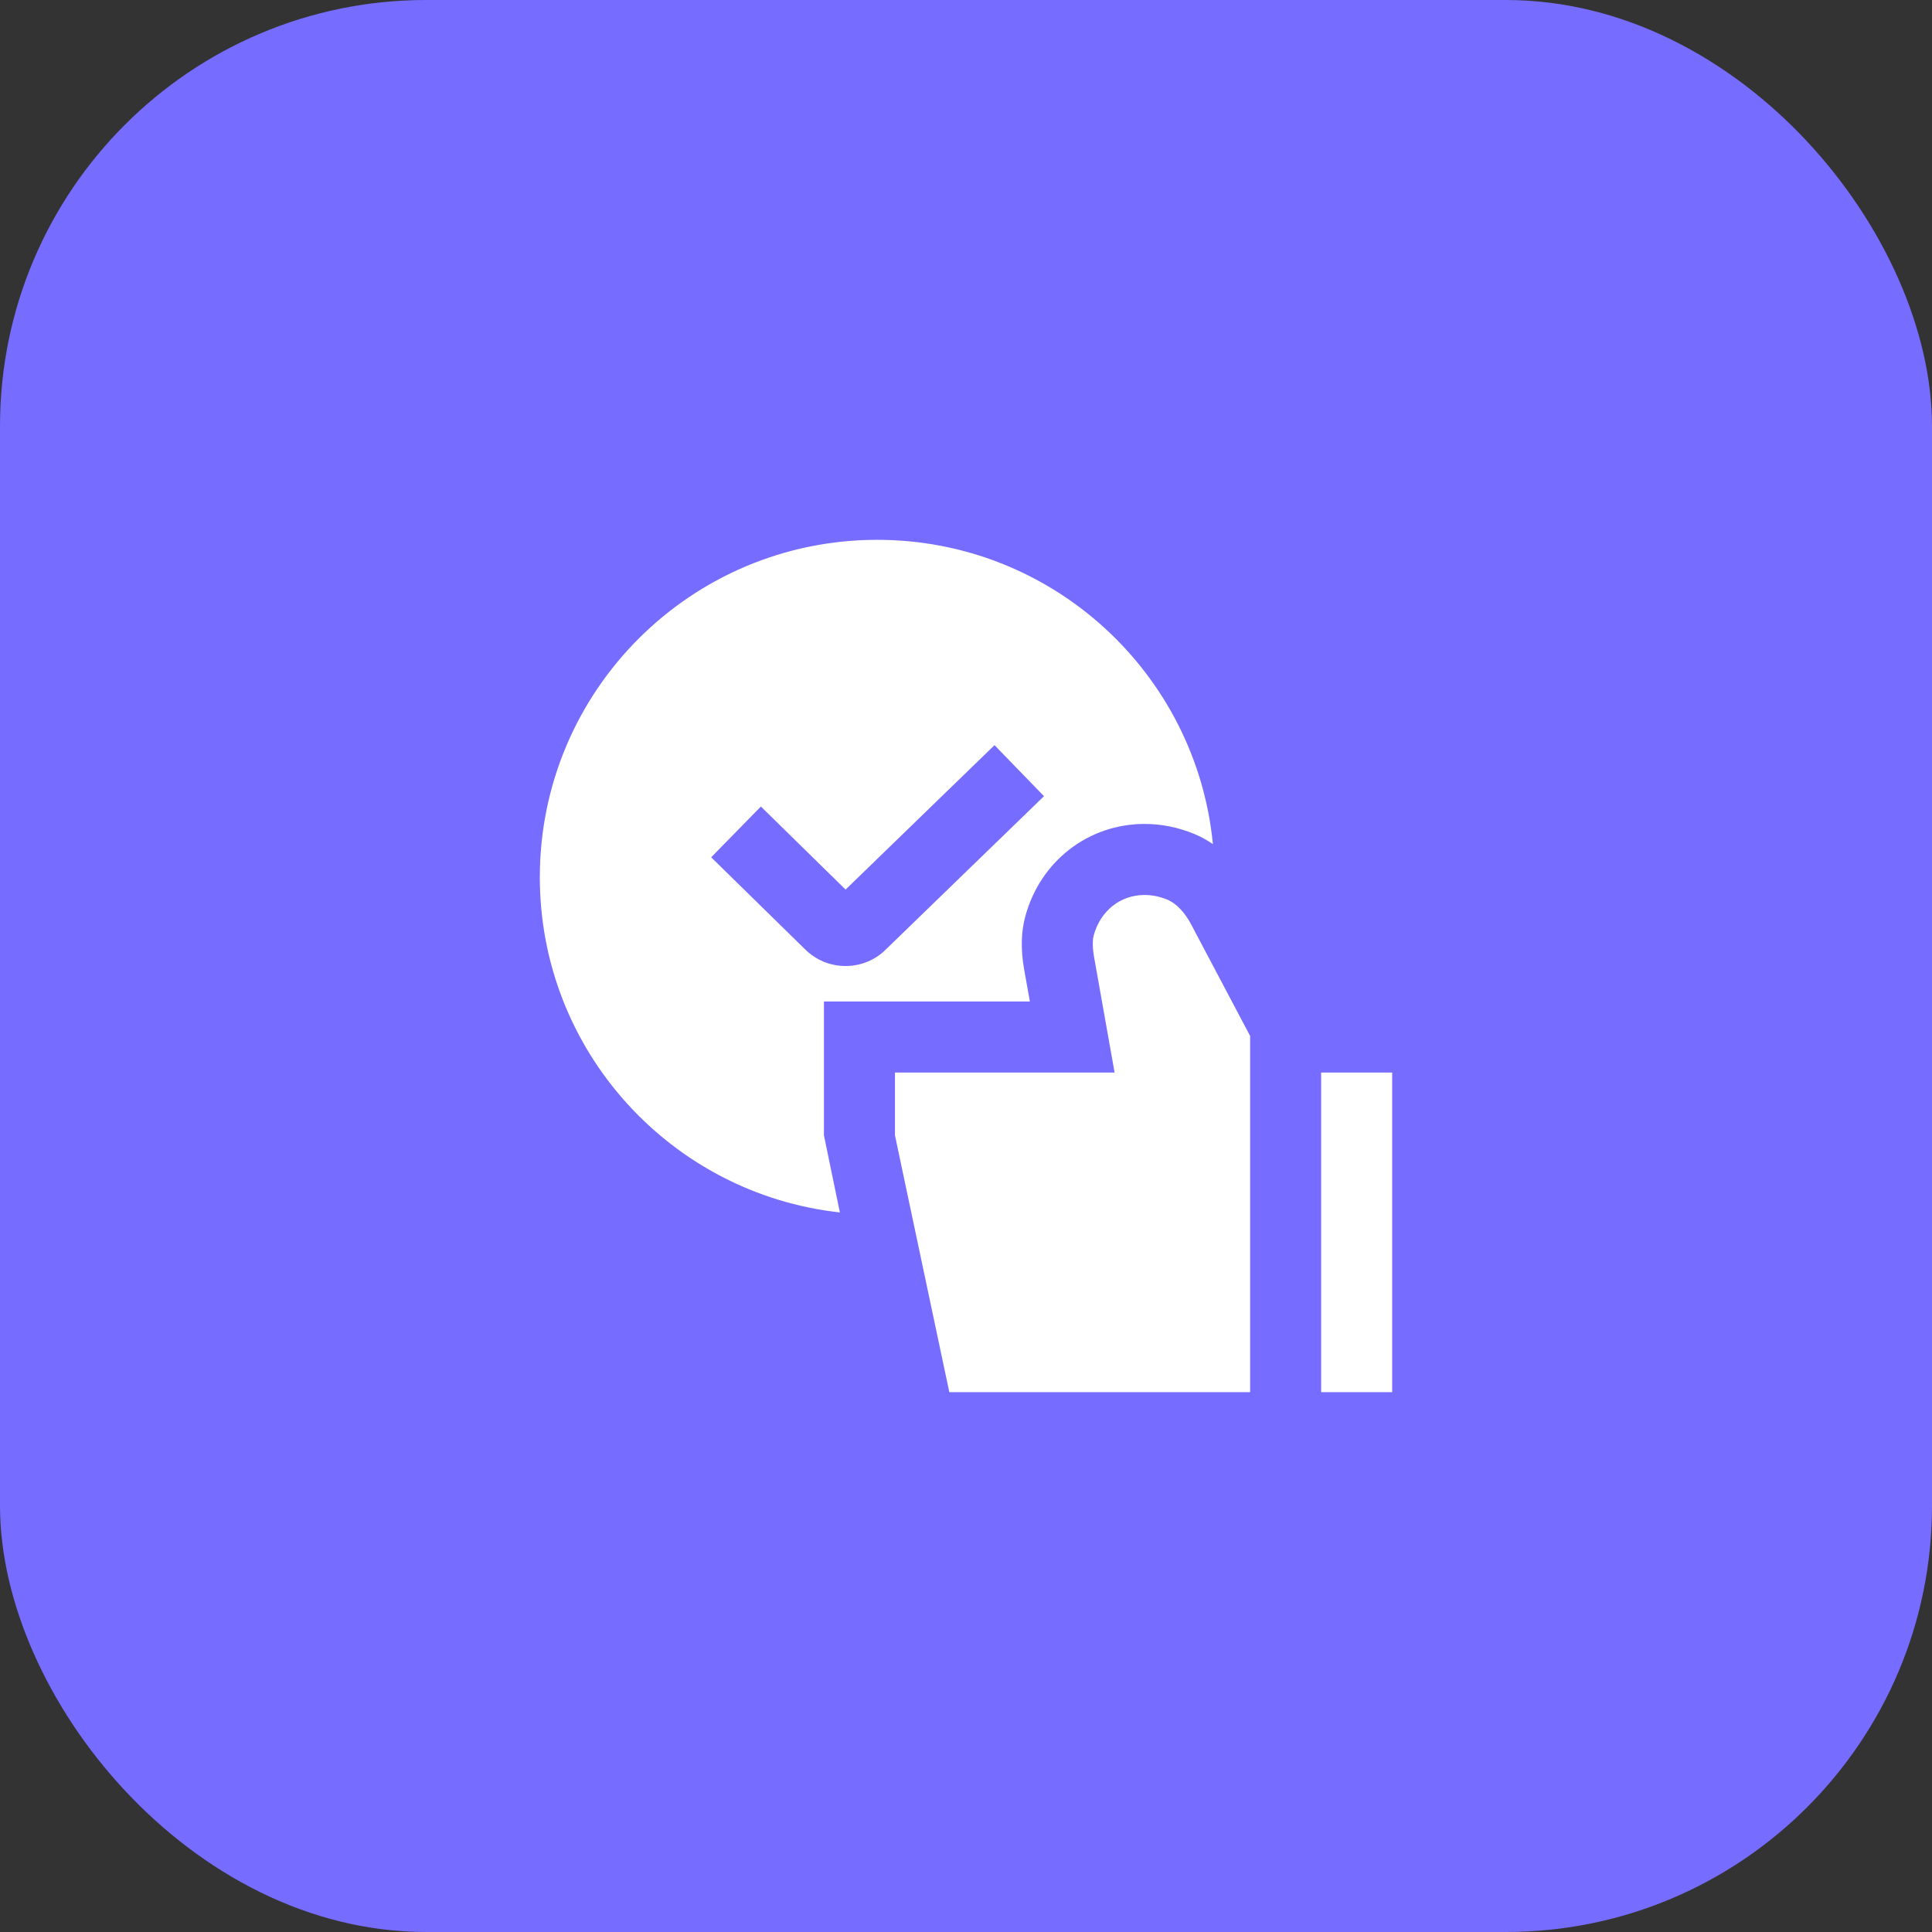
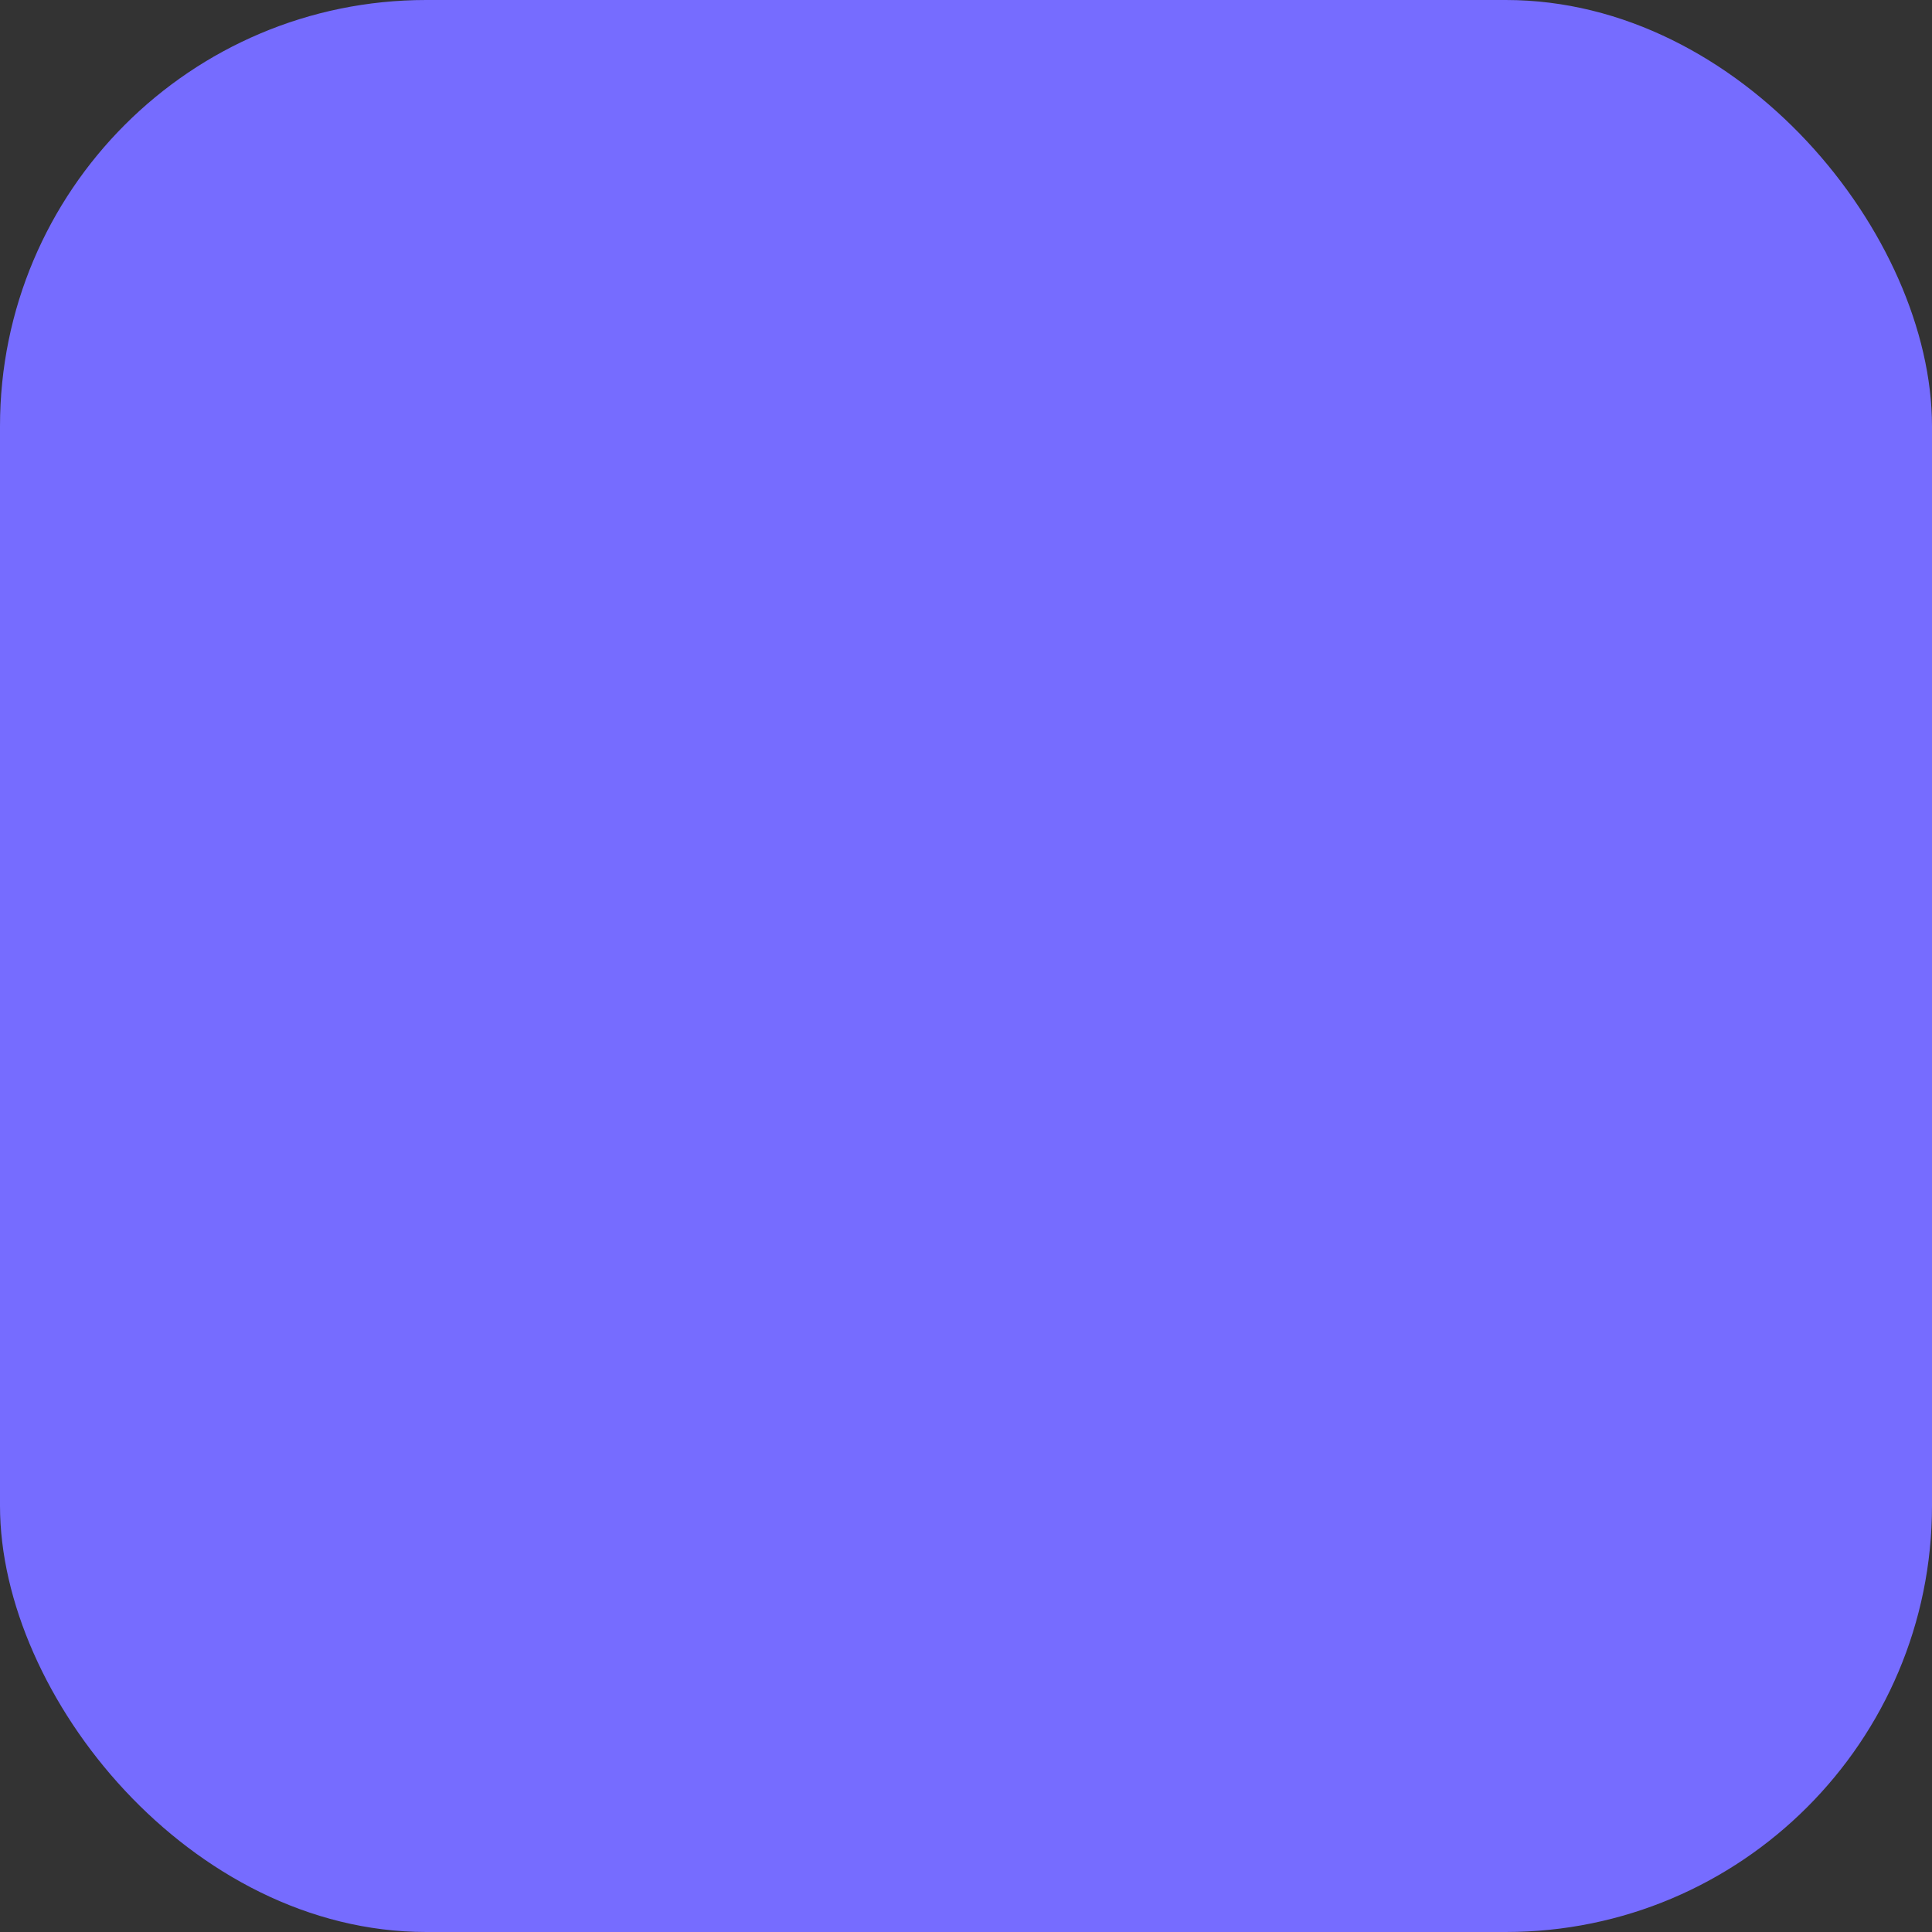
<svg xmlns="http://www.w3.org/2000/svg" width="68" height="68" viewBox="0 0 68 68" fill="none">
  <rect x="0" y="0" width="68" height="68" fill="#333333" stroke="none" />
  <rect width="68" height="68" rx="15" fill="#766CFF" />
  <g clip-path="url(#clip0_54_1831)">
-     <path d="M29 39.962V35.25H36.248L36.044 34.105C35.922 33.404 35.94 32.781 36.09 32.245C36.615 30.312 38.304 29 40.286 29C40.883 29 41.474 29.12 42.044 29.356C42.267 29.449 42.484 29.569 42.69 29.71C42.105 23.699 37.04 19 30.875 19C24.316 19 19 24.316 19 30.875C19 36.989 23.621 42.019 29.561 42.674L29 39.962ZM25.031 30.174L26.781 28.387L29.762 31.31L35.004 26.227L36.745 28.023L31.176 33.421C30.808 33.79 30.3 34 29.76 34C29.22 34 28.712 33.79 28.33 33.407L25.031 30.174ZM44 49H33.413L31.5 39.962V37.75H39.23L38.505 33.669C38.434 33.251 38.469 33.02 38.496 32.92C38.731 32.057 39.434 31.5 40.286 31.5C40.553 31.5 40.821 31.555 41.086 31.665C41.404 31.796 41.715 32.124 41.939 32.564L44 36.462V49ZM49 37.75V49H46.5V37.75H49Z" fill="white" />
-   </g>
+     </g>
  <defs>
    <clipPath id="clip0_54_1831">
-       <rect width="30" height="30" fill="white" transform="translate(19 19)" />
-     </clipPath>
+       </clipPath>
  </defs>
</svg>